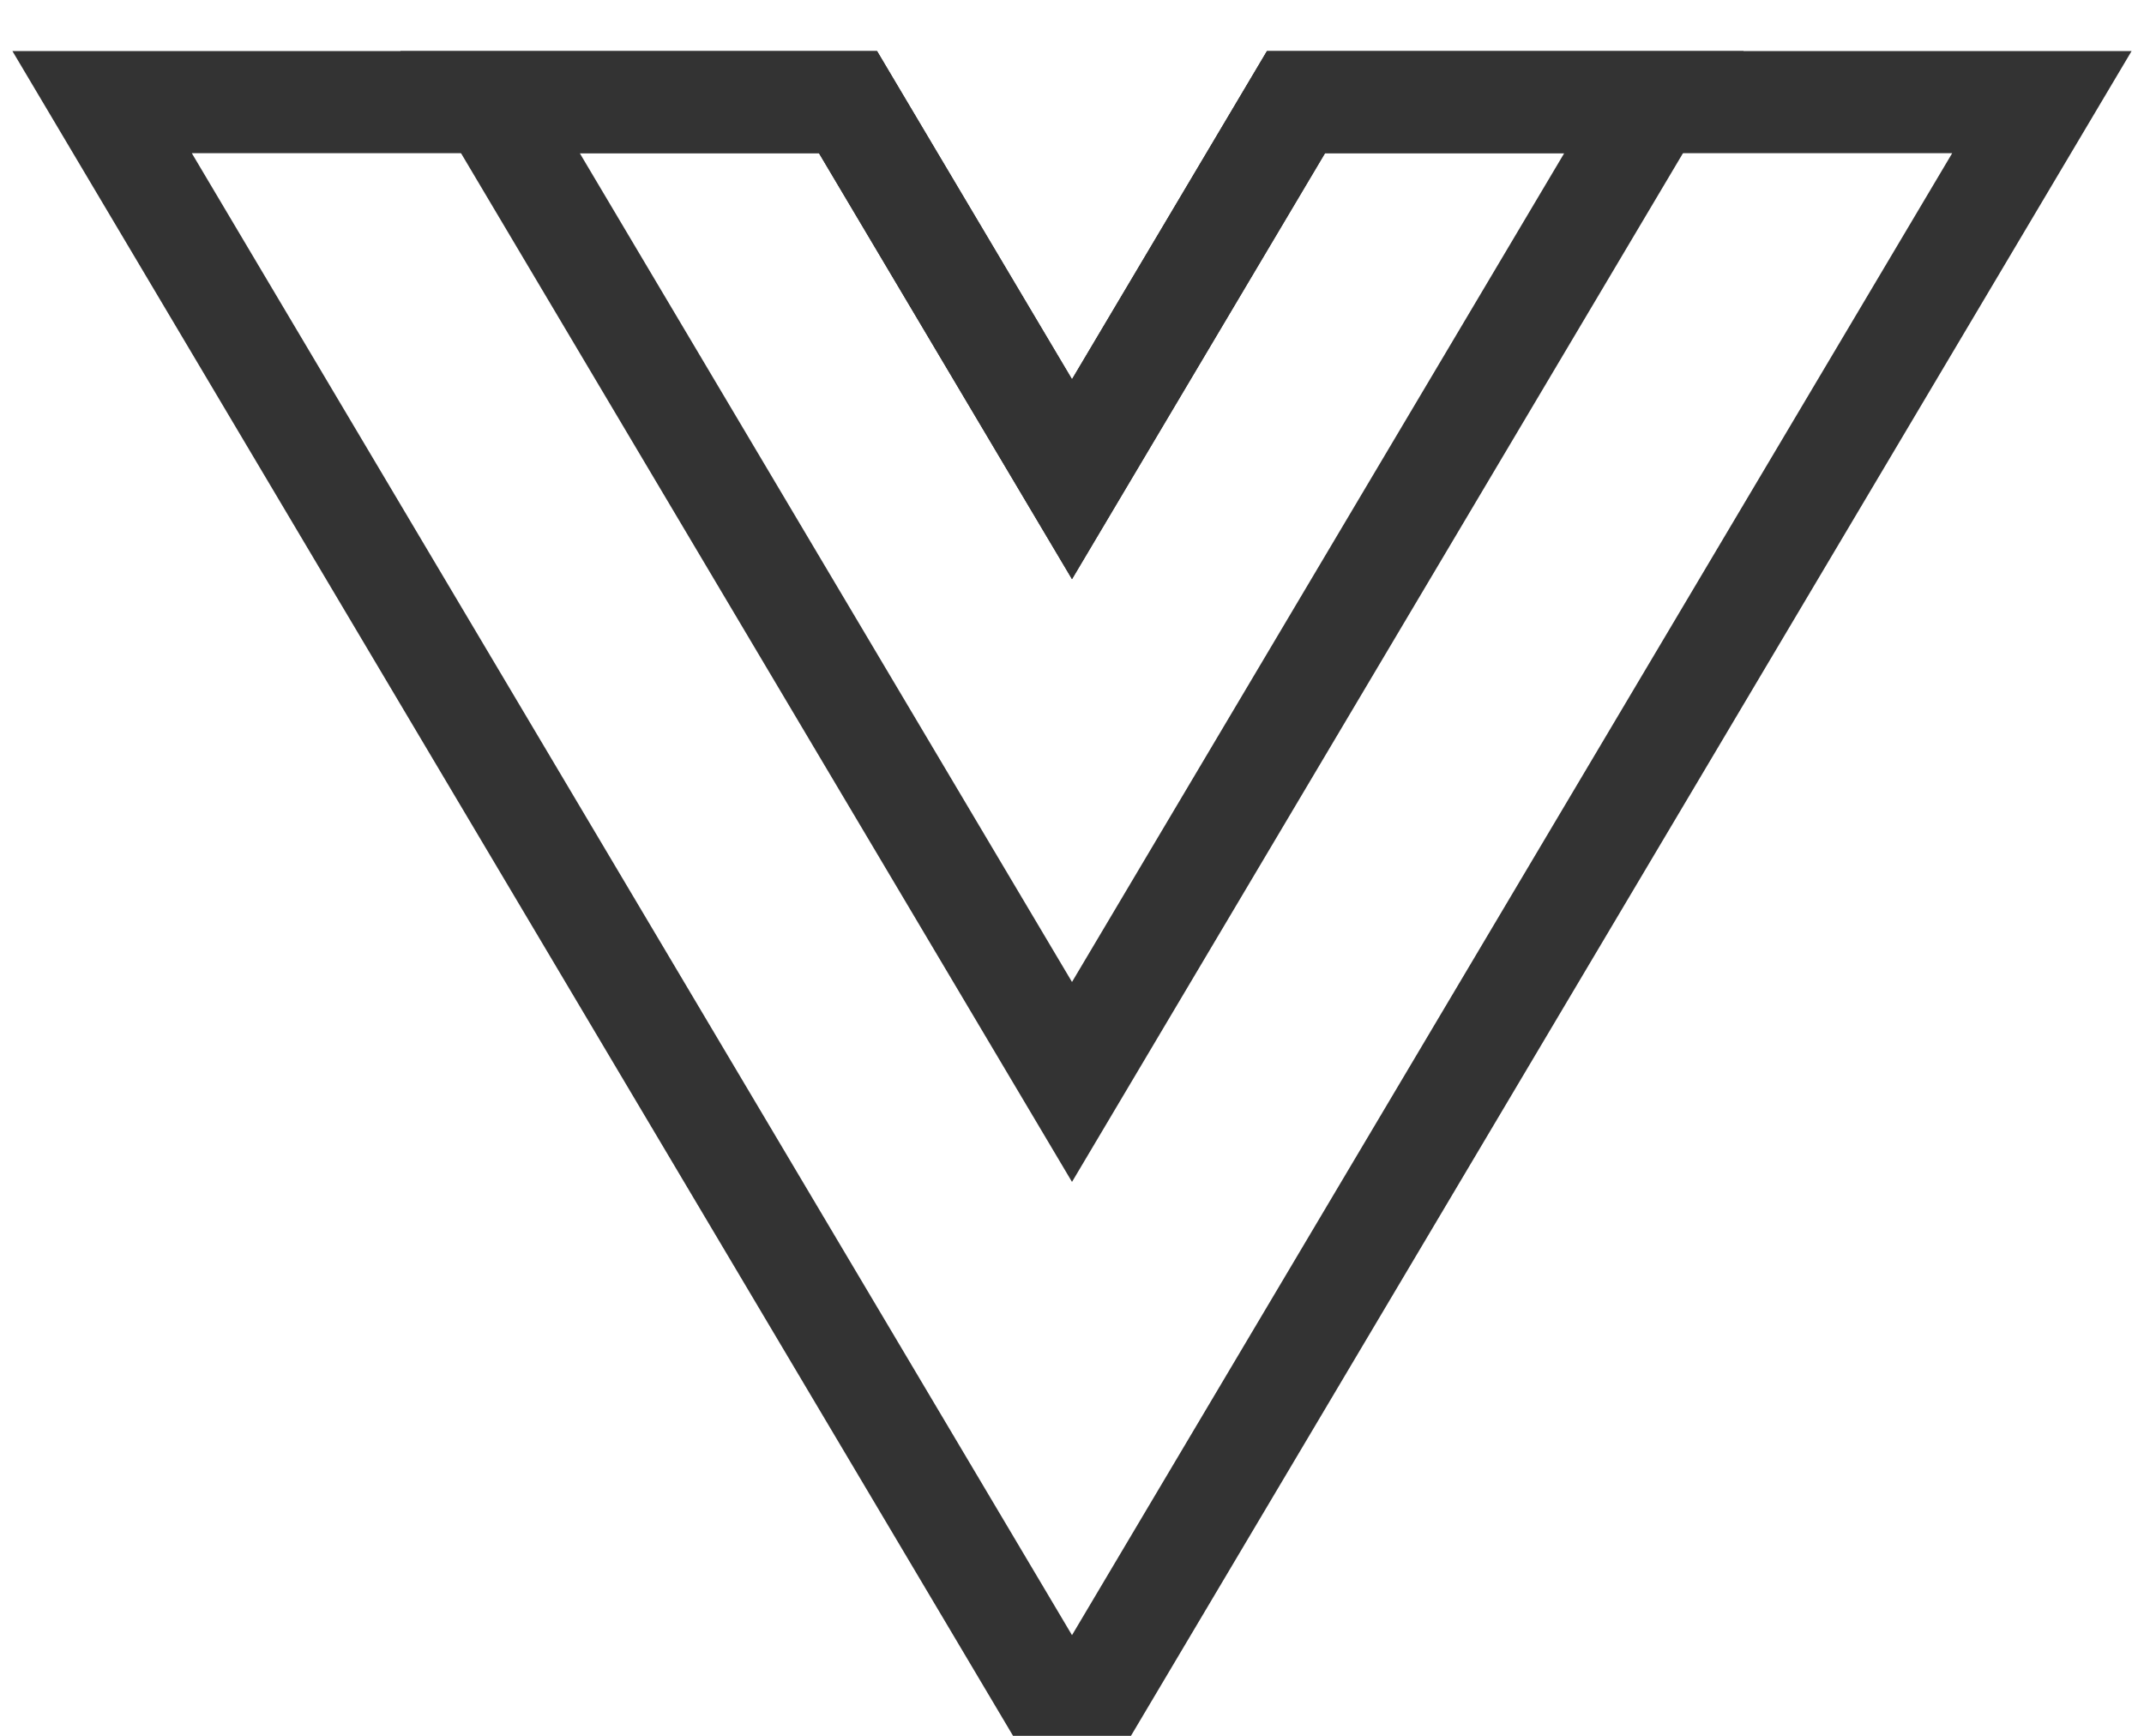
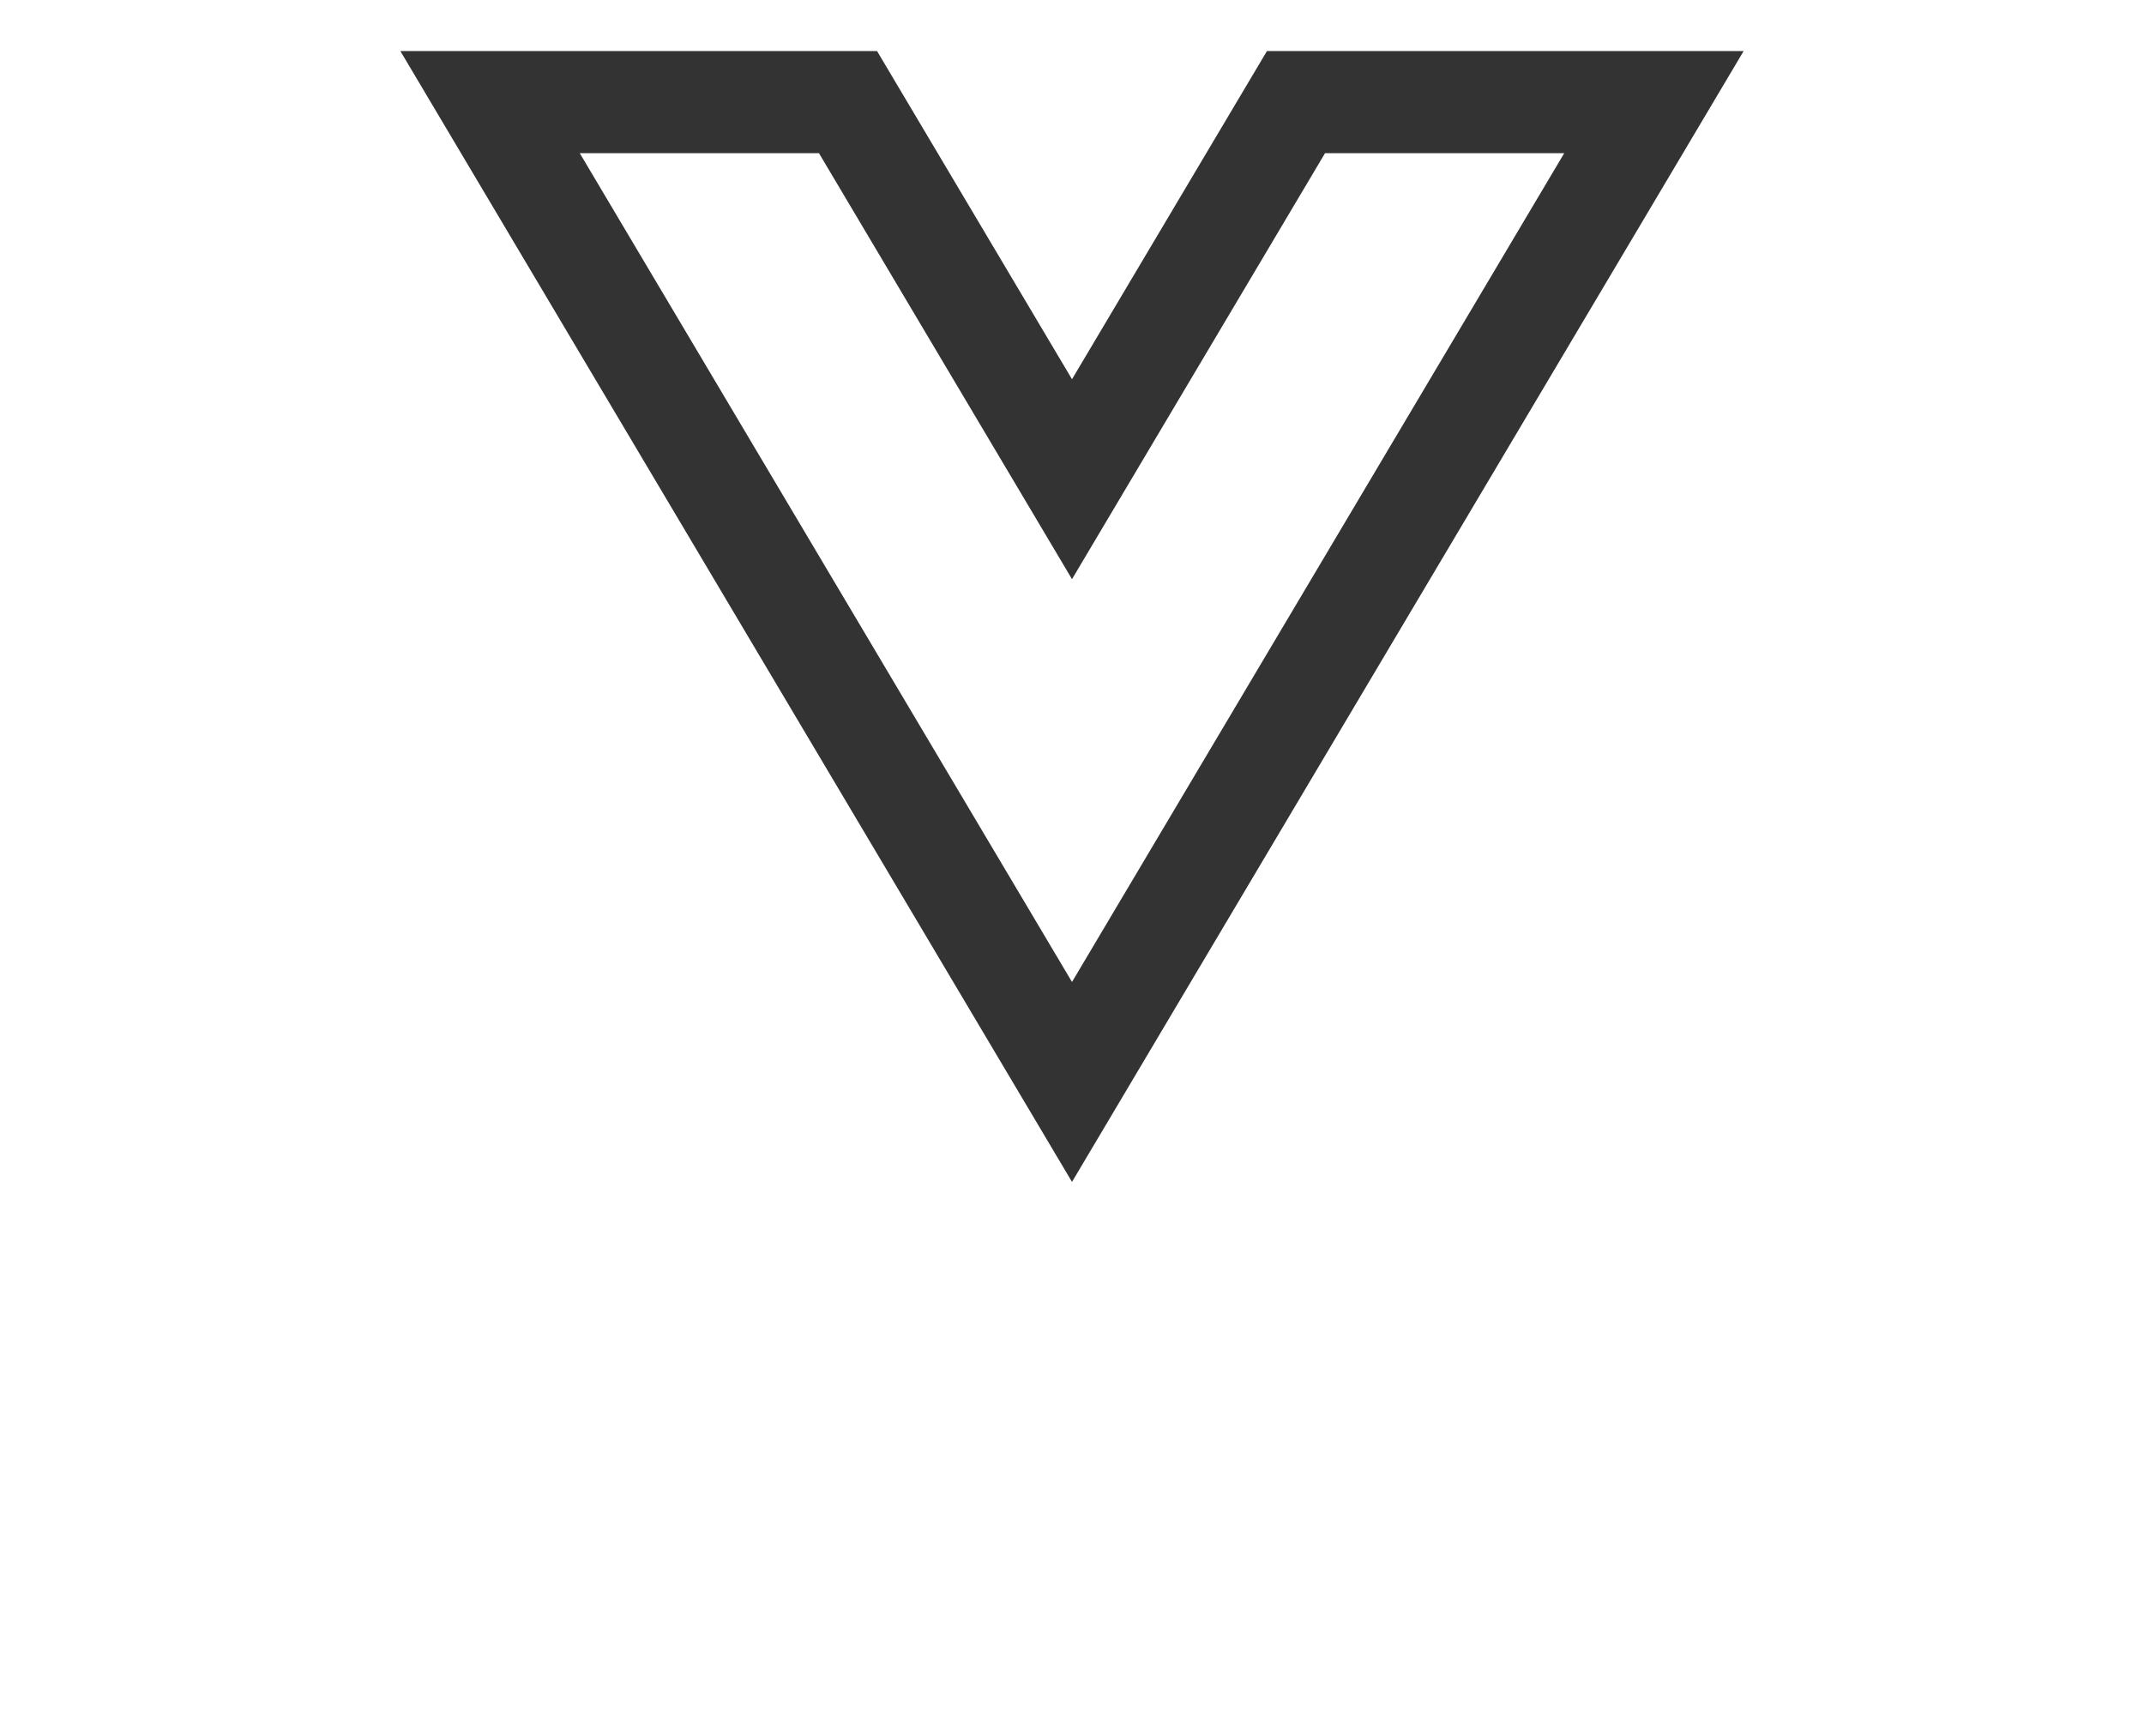
<svg xmlns="http://www.w3.org/2000/svg" width="21px" height="17px" viewBox="0 0 21 17" version="1.1">
  <title>vue-js-1</title>
  <desc>Created with Sketch.</desc>
  <g id="Page-1" stroke="none" stroke-width="1" fill="none" fill-rule="evenodd">
    <g id="CN-New-Web-Developer-v5" transform="translate(-494, -2306)" fill-rule="nonzero" stroke="#333333">
      <g id="Group-15" transform="translate(0, 1859)">
        <g id="Pattern">
          <g id="Group-13-Copy" transform="translate(462, 283)">
            <g id="Group-2" transform="translate(29, 79)">
              <g id="vue-js-1" transform="translate(4, 86)">
-                 <polygon id="Path" points="11.694 0 9.5 3.693 7.306 0 0 0 9.5 15.993 19 0" />
                <polygon id="Path" points="11.694 0 9.5 3.693 7.306 0 3.8 0 9.5 9.596 15.2 0" />
              </g>
            </g>
          </g>
        </g>
      </g>
    </g>
  </g>
</svg>